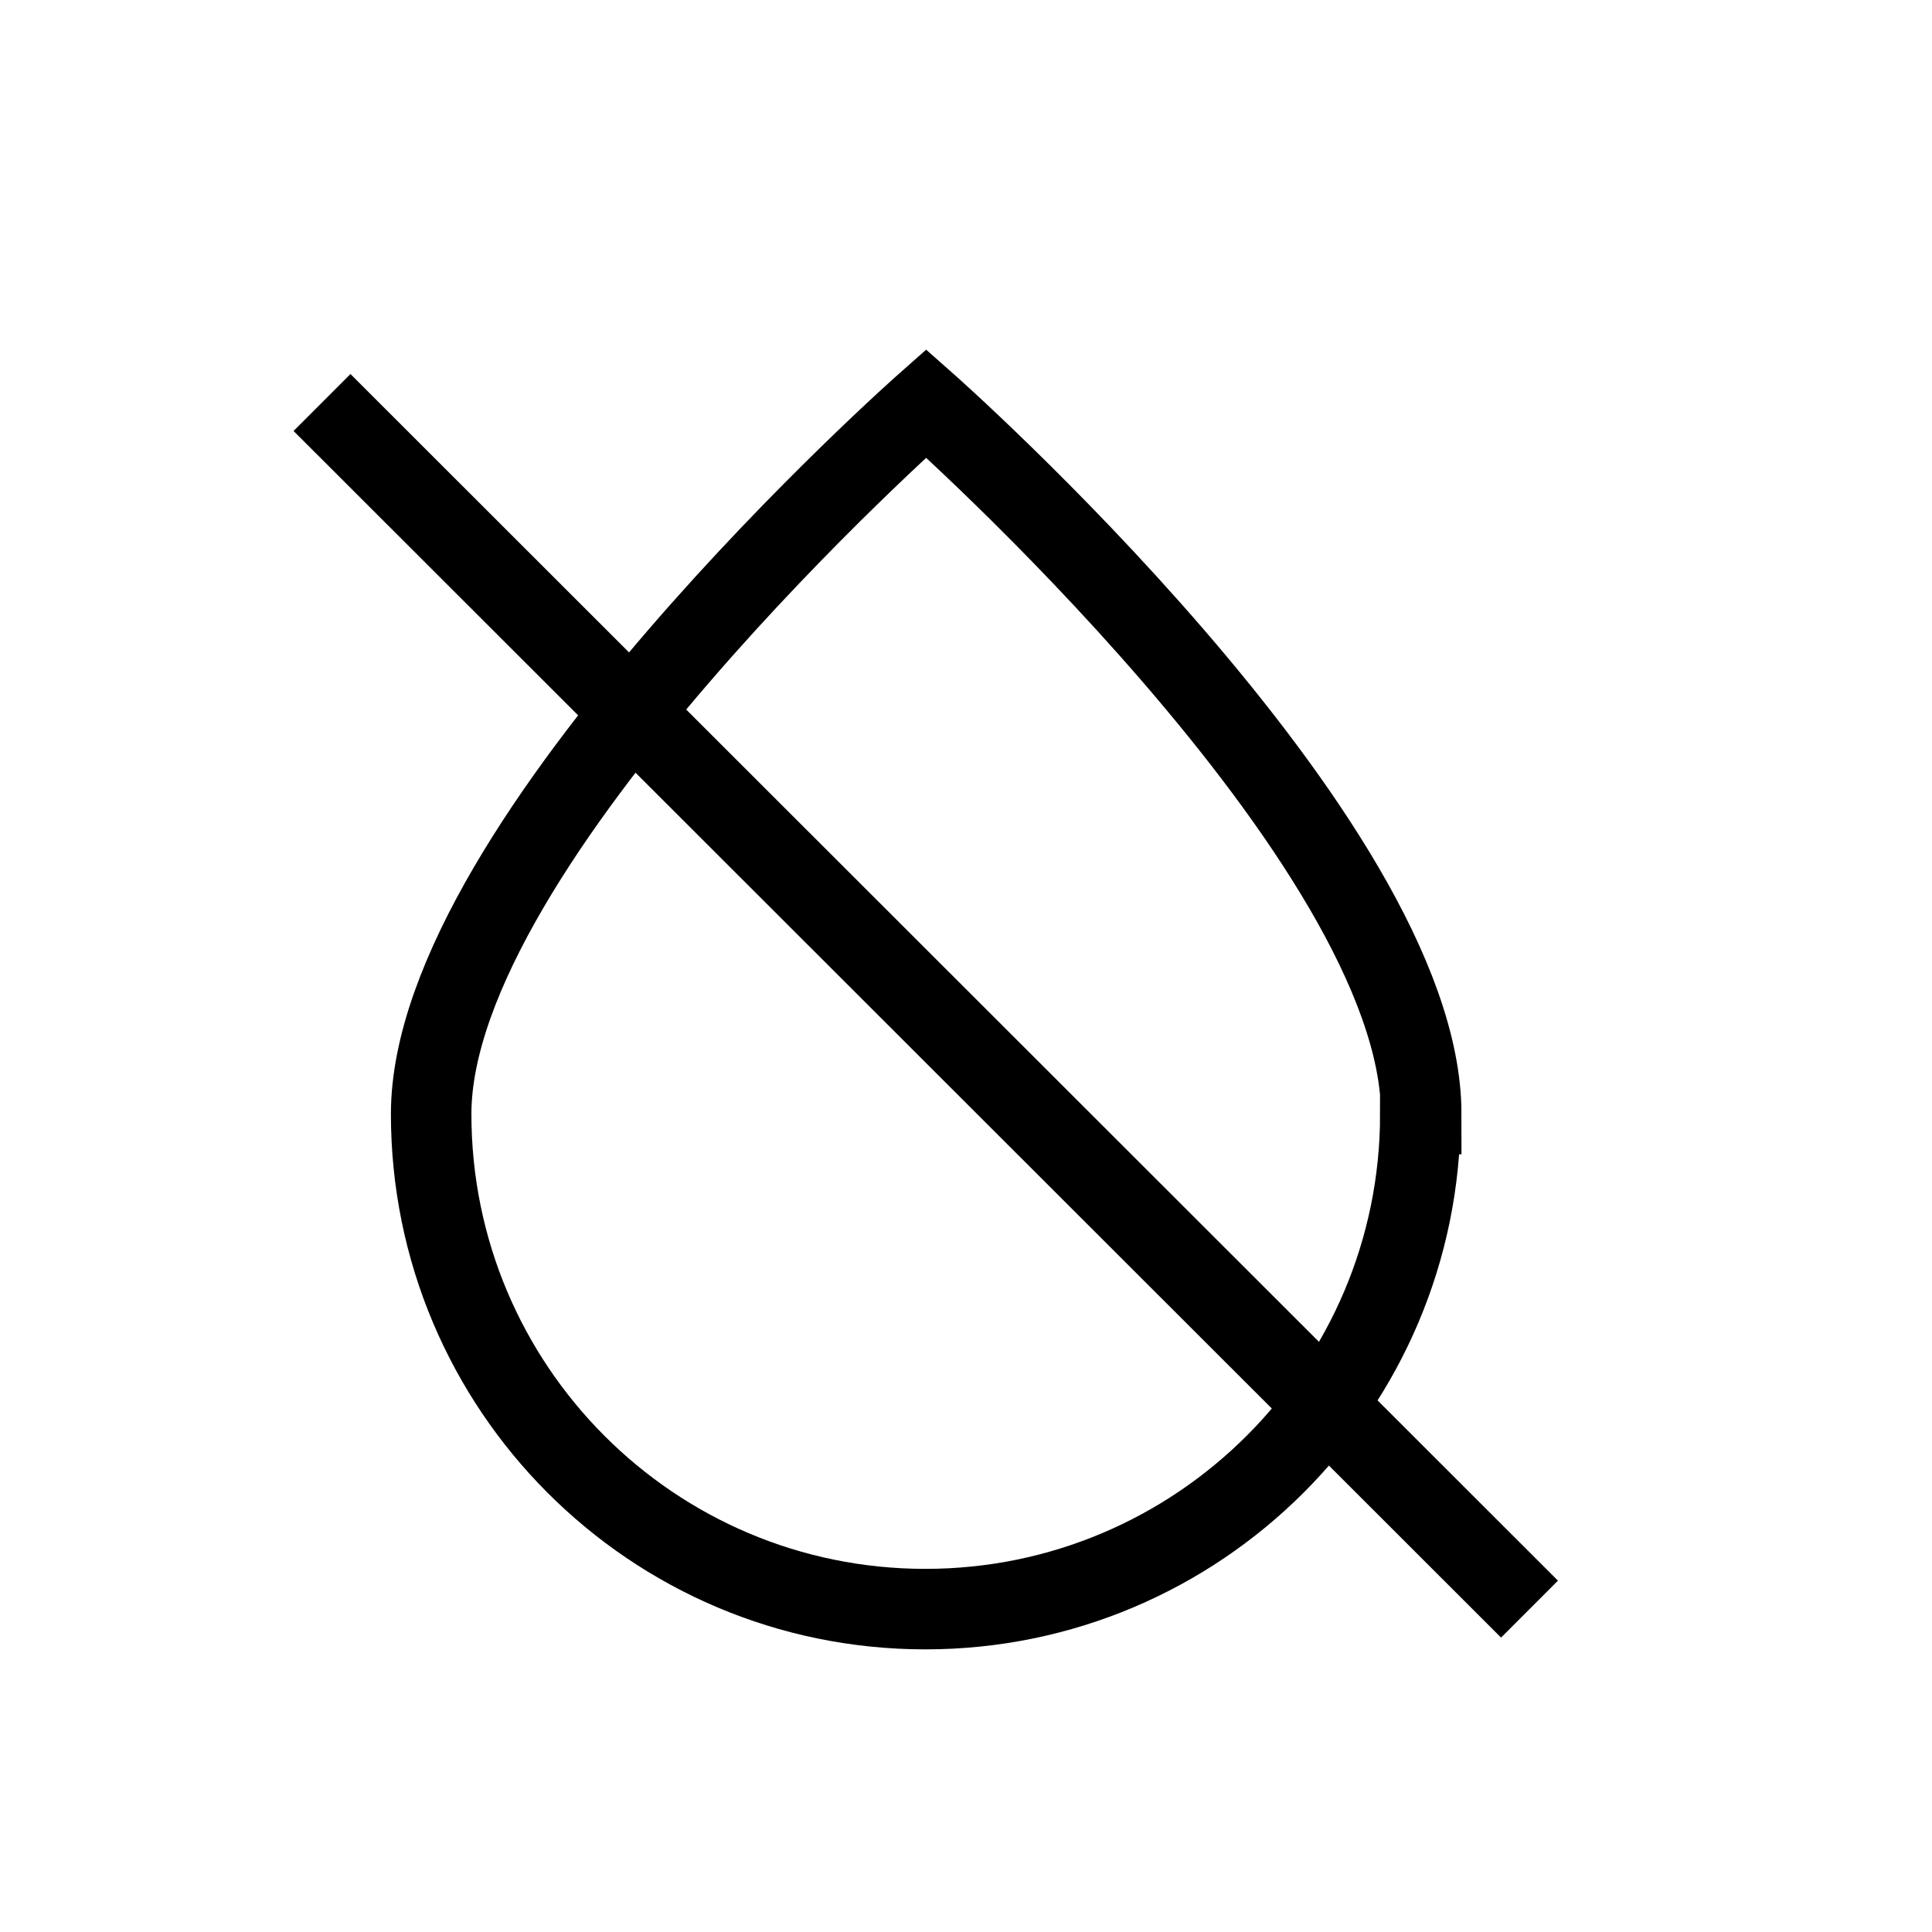
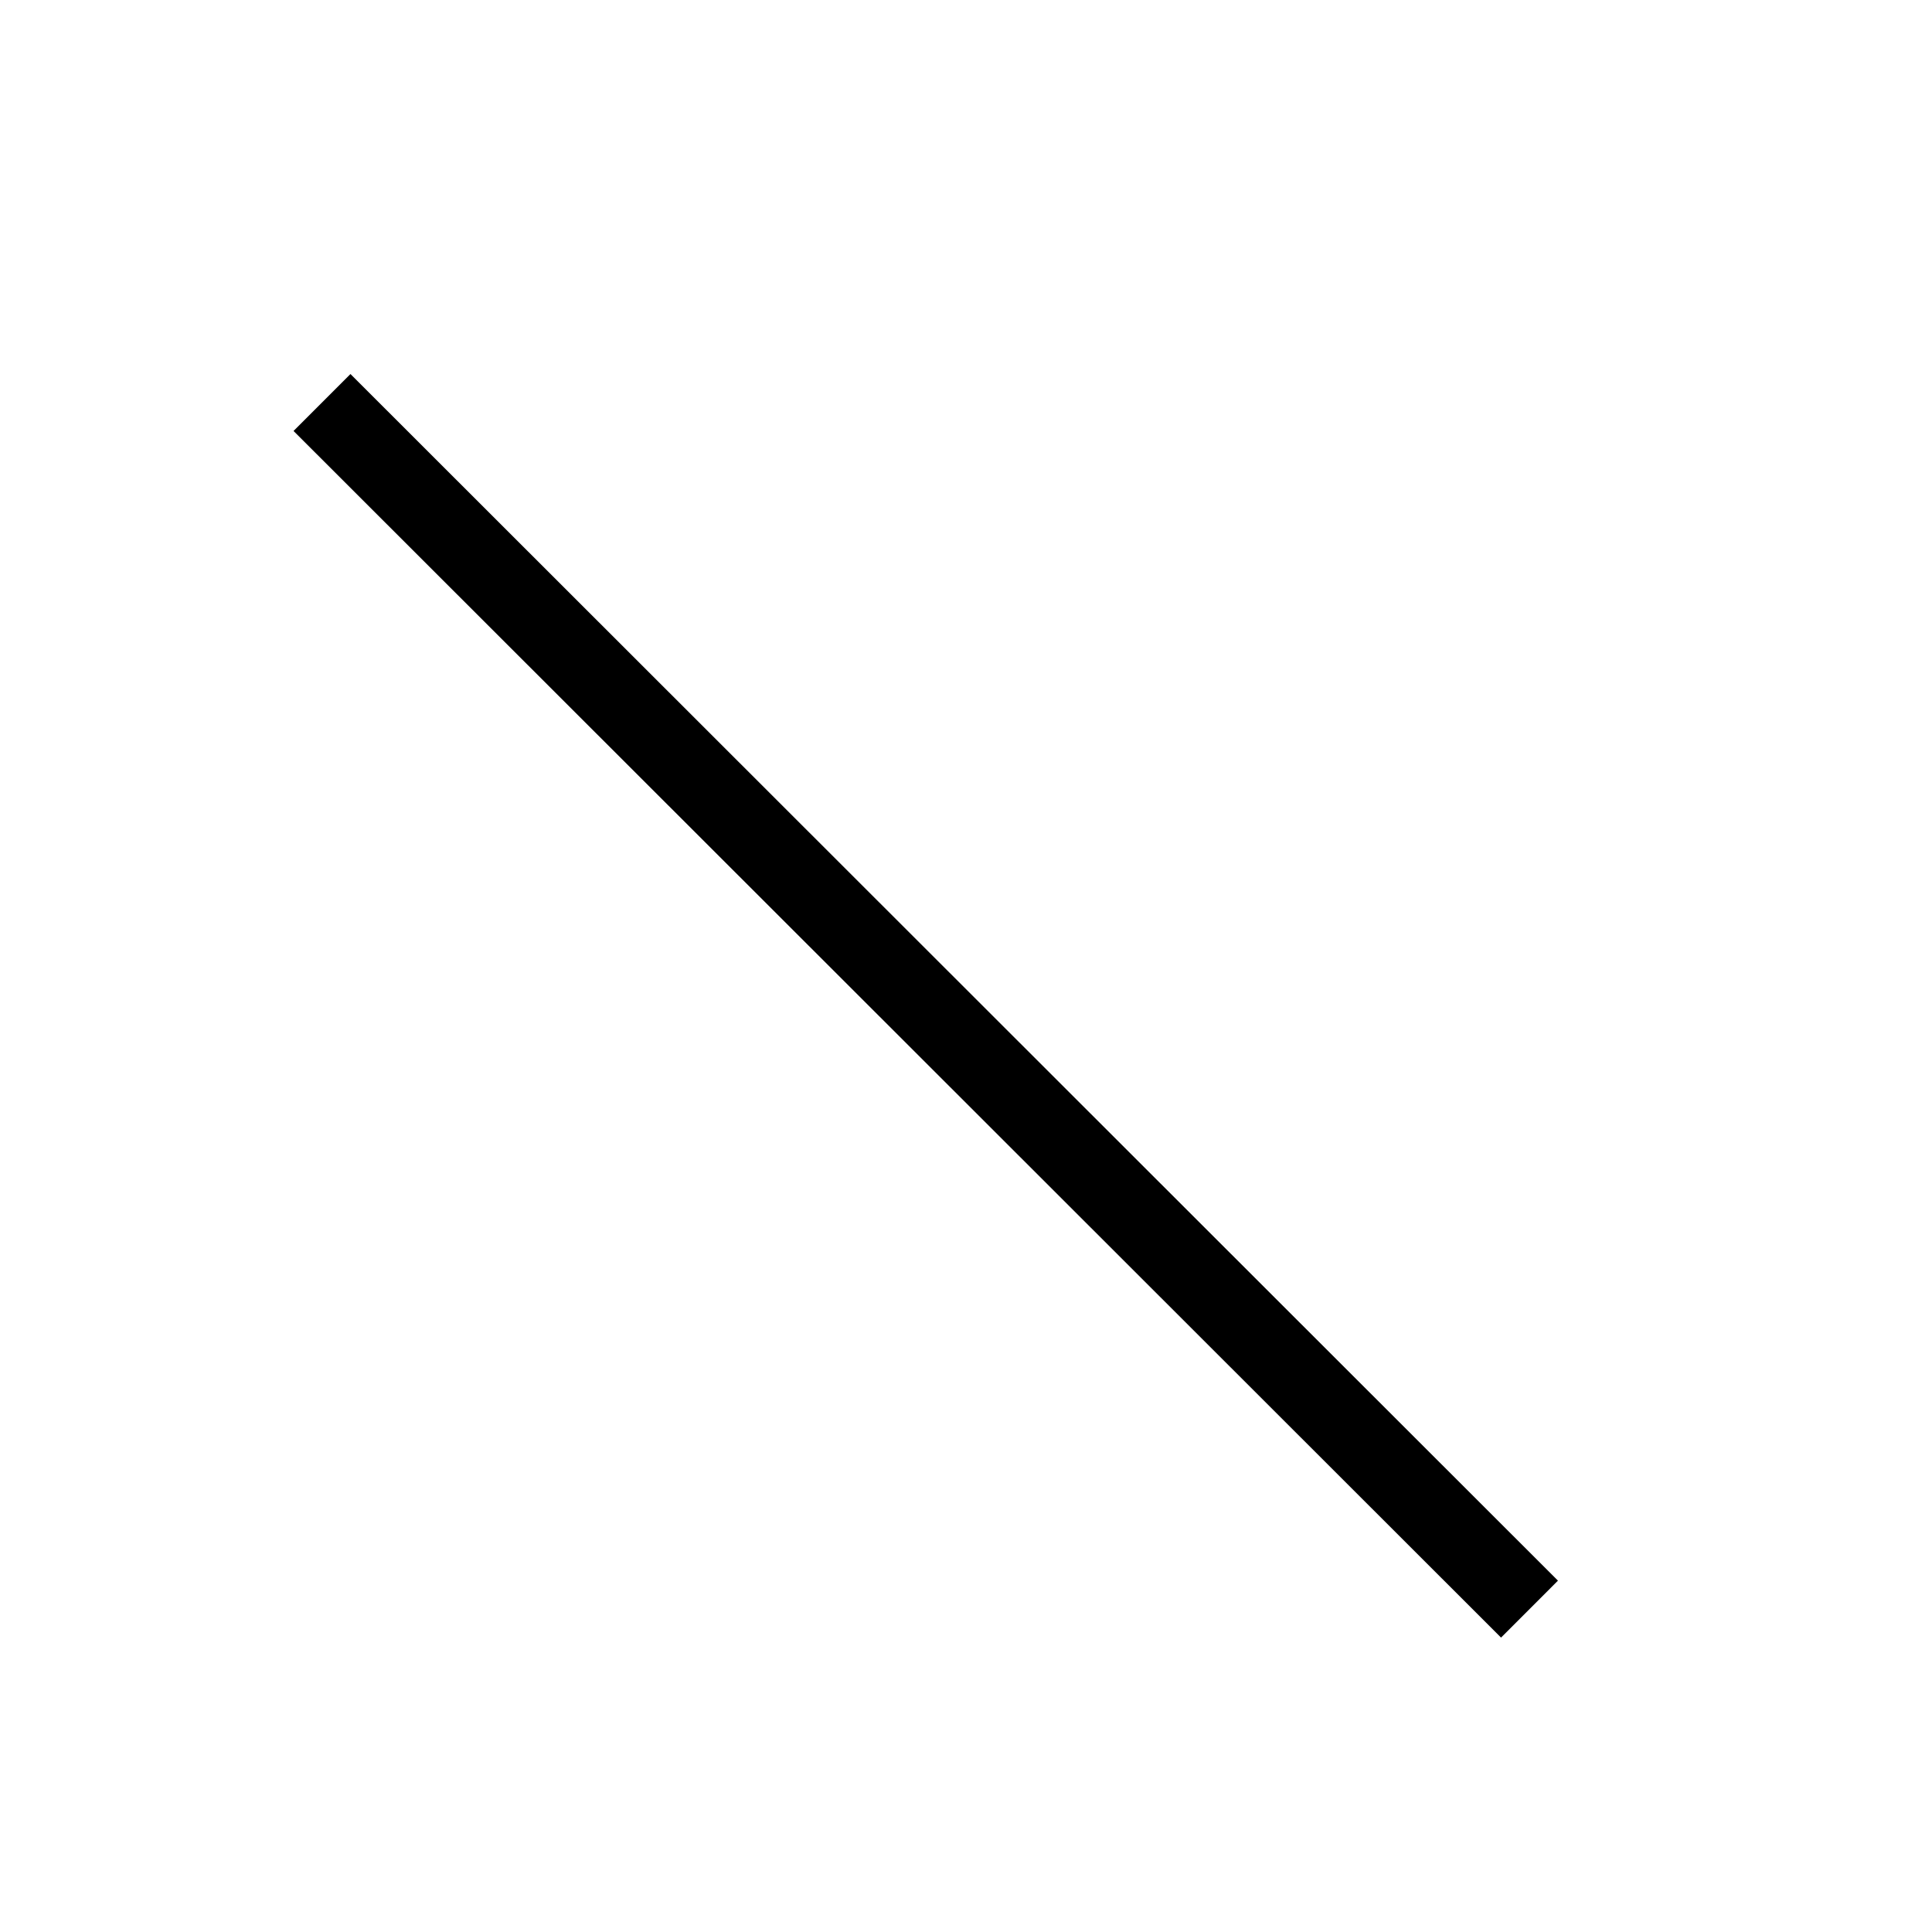
<svg xmlns="http://www.w3.org/2000/svg" width="24" height="24" viewBox="0 0 24 24" fill="none">
-   <path d="M17.644 13.839C17.644 17.234 14.889 19.989 11.495 19.989C8.1 19.989 5.356 17.234 5.356 13.839C5.356 10.445 11.505 5.011 11.505 5.011C11.505 5.011 17.655 10.445 17.655 13.839H17.644Z" stroke="black" stroke-miterlimit="10" />
  <path d="M4 5L19 19.989" stroke="black" stroke-miterlimit="10" />
</svg>